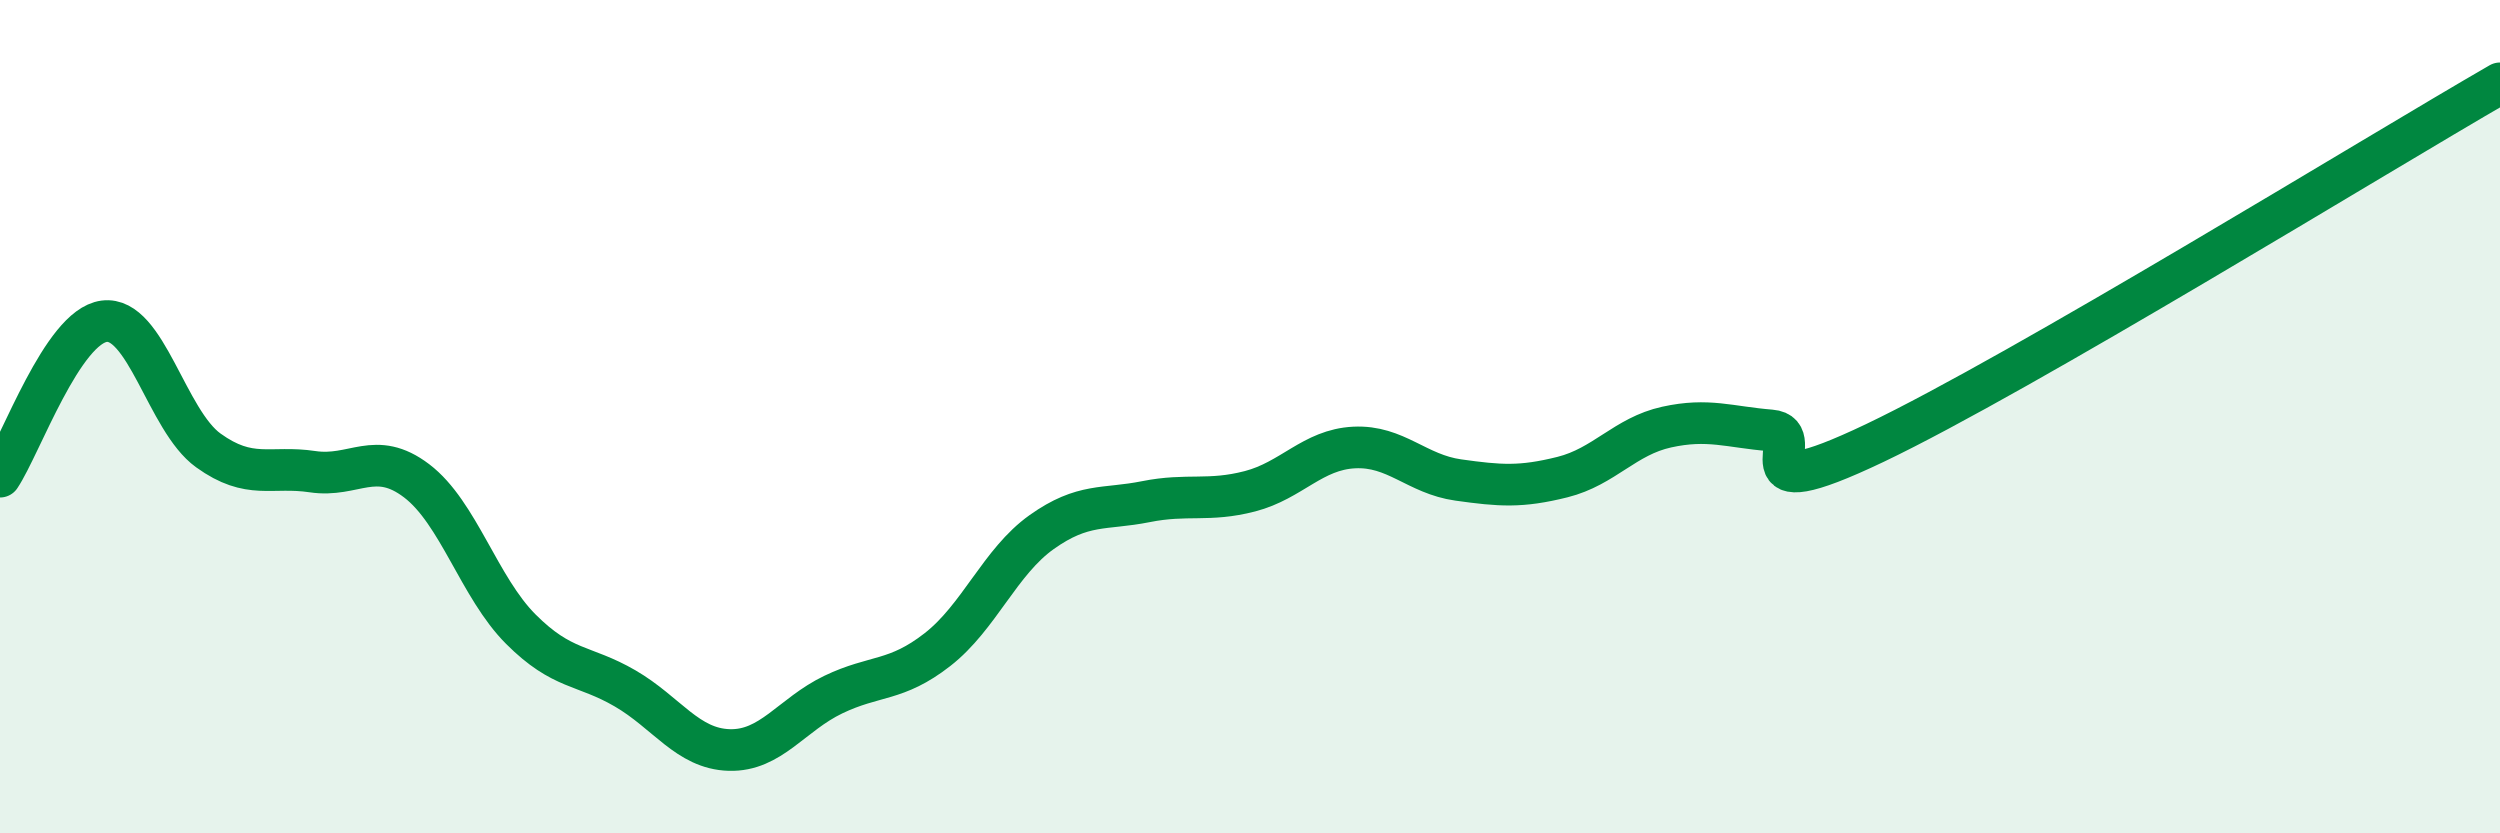
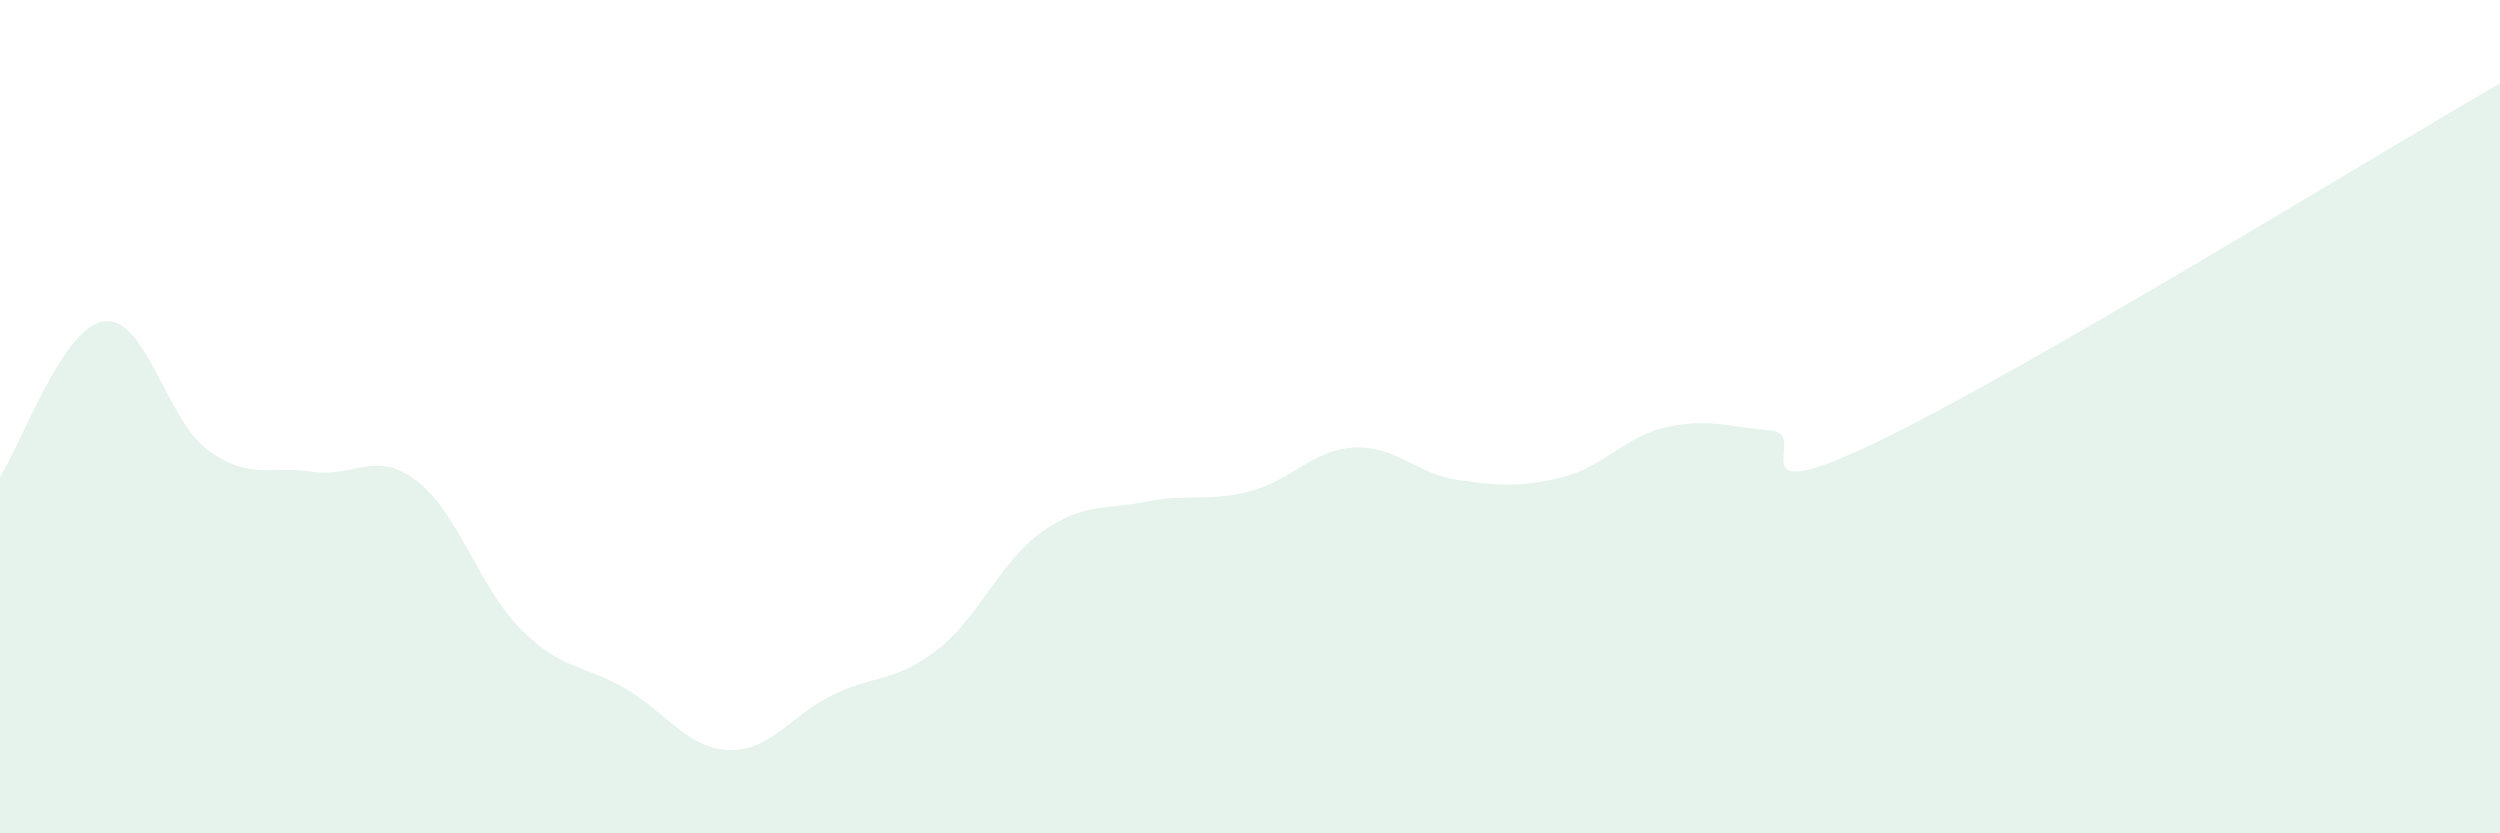
<svg xmlns="http://www.w3.org/2000/svg" width="60" height="20" viewBox="0 0 60 20">
  <path d="M 0,11.44 C 0.5,10.69 1.5,7.84 2.5,7.71 C 3.5,7.58 4,10.09 5,10.81 C 6,11.53 6.5,11.17 7.5,11.32 C 8.5,11.47 9,10.78 10,11.54 C 11,12.3 11.5,14.1 12.5,15.1 C 13.5,16.1 14,15.94 15,16.52 C 16,17.1 16.5,17.97 17.5,18 C 18.5,18.03 19,17.15 20,16.67 C 21,16.19 21.5,16.37 22.5,15.59 C 23.5,14.81 24,13.48 25,12.77 C 26,12.06 26.5,12.24 27.5,12.04 C 28.5,11.84 29,12.05 30,11.79 C 31,11.53 31.5,10.79 32.5,10.74 C 33.5,10.69 34,11.38 35,11.52 C 36,11.66 36.5,11.7 37.5,11.45 C 38.5,11.2 39,10.47 40,10.25 C 41,10.03 41.5,10.25 42.5,10.33 C 43.5,10.41 41.5,12.3 45,10.63 C 48.5,8.96 57,3.73 60,2L60 20L0 20Z" fill="#008740" opacity="0.1" stroke-linecap="round" stroke-linejoin="round" />
-   <path d="M 0,11.44 C 0.5,10.69 1.5,7.84 2.5,7.71 C 3.5,7.58 4,10.09 5,10.81 C 6,11.53 6.5,11.17 7.5,11.32 C 8.5,11.47 9,10.78 10,11.54 C 11,12.3 11.5,14.1 12.5,15.1 C 13.5,16.1 14,15.94 15,16.52 C 16,17.1 16.5,17.97 17.5,18 C 18.5,18.03 19,17.15 20,16.67 C 21,16.19 21.5,16.37 22.5,15.59 C 23.5,14.81 24,13.48 25,12.77 C 26,12.06 26.5,12.24 27.5,12.04 C 28.5,11.84 29,12.05 30,11.79 C 31,11.53 31.5,10.79 32.5,10.74 C 33.5,10.69 34,11.38 35,11.52 C 36,11.66 36.5,11.7 37.5,11.45 C 38.5,11.2 39,10.47 40,10.25 C 41,10.03 41.5,10.25 42.5,10.33 C 43.5,10.41 41.5,12.3 45,10.63 C 48.5,8.96 57,3.73 60,2" stroke="#008740" stroke-width="1" fill="none" stroke-linecap="round" stroke-linejoin="round" />
</svg>